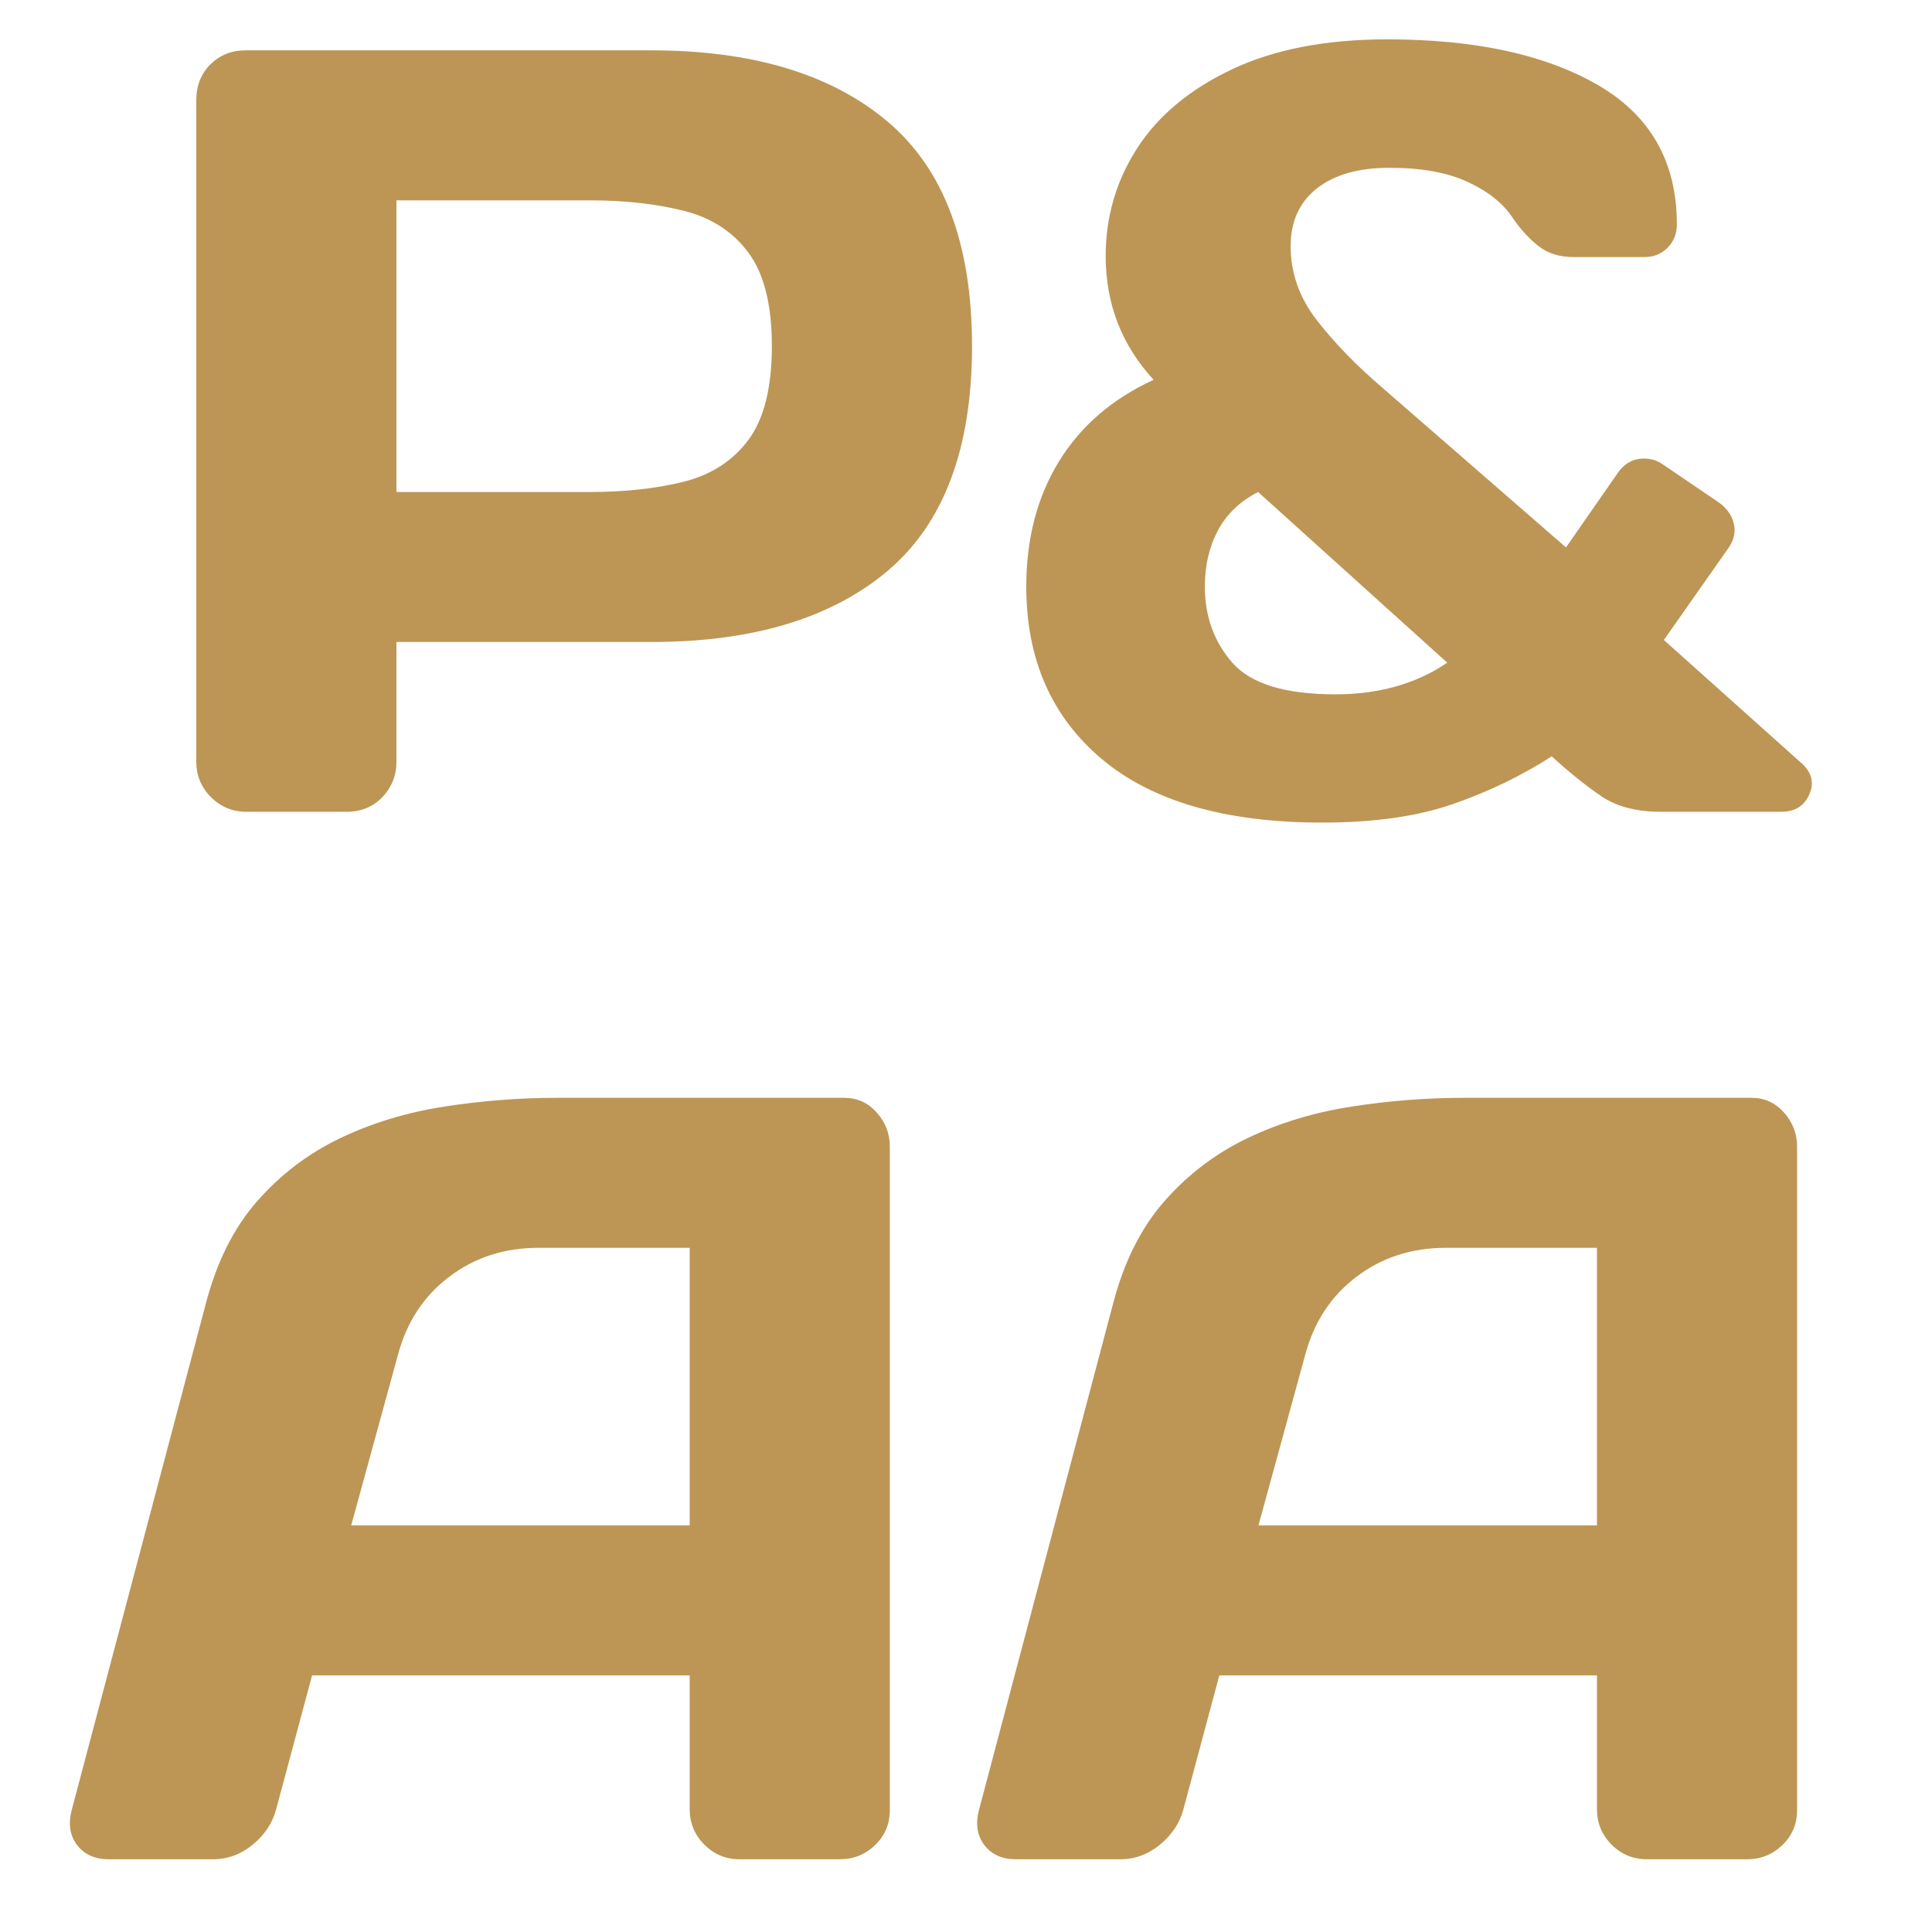
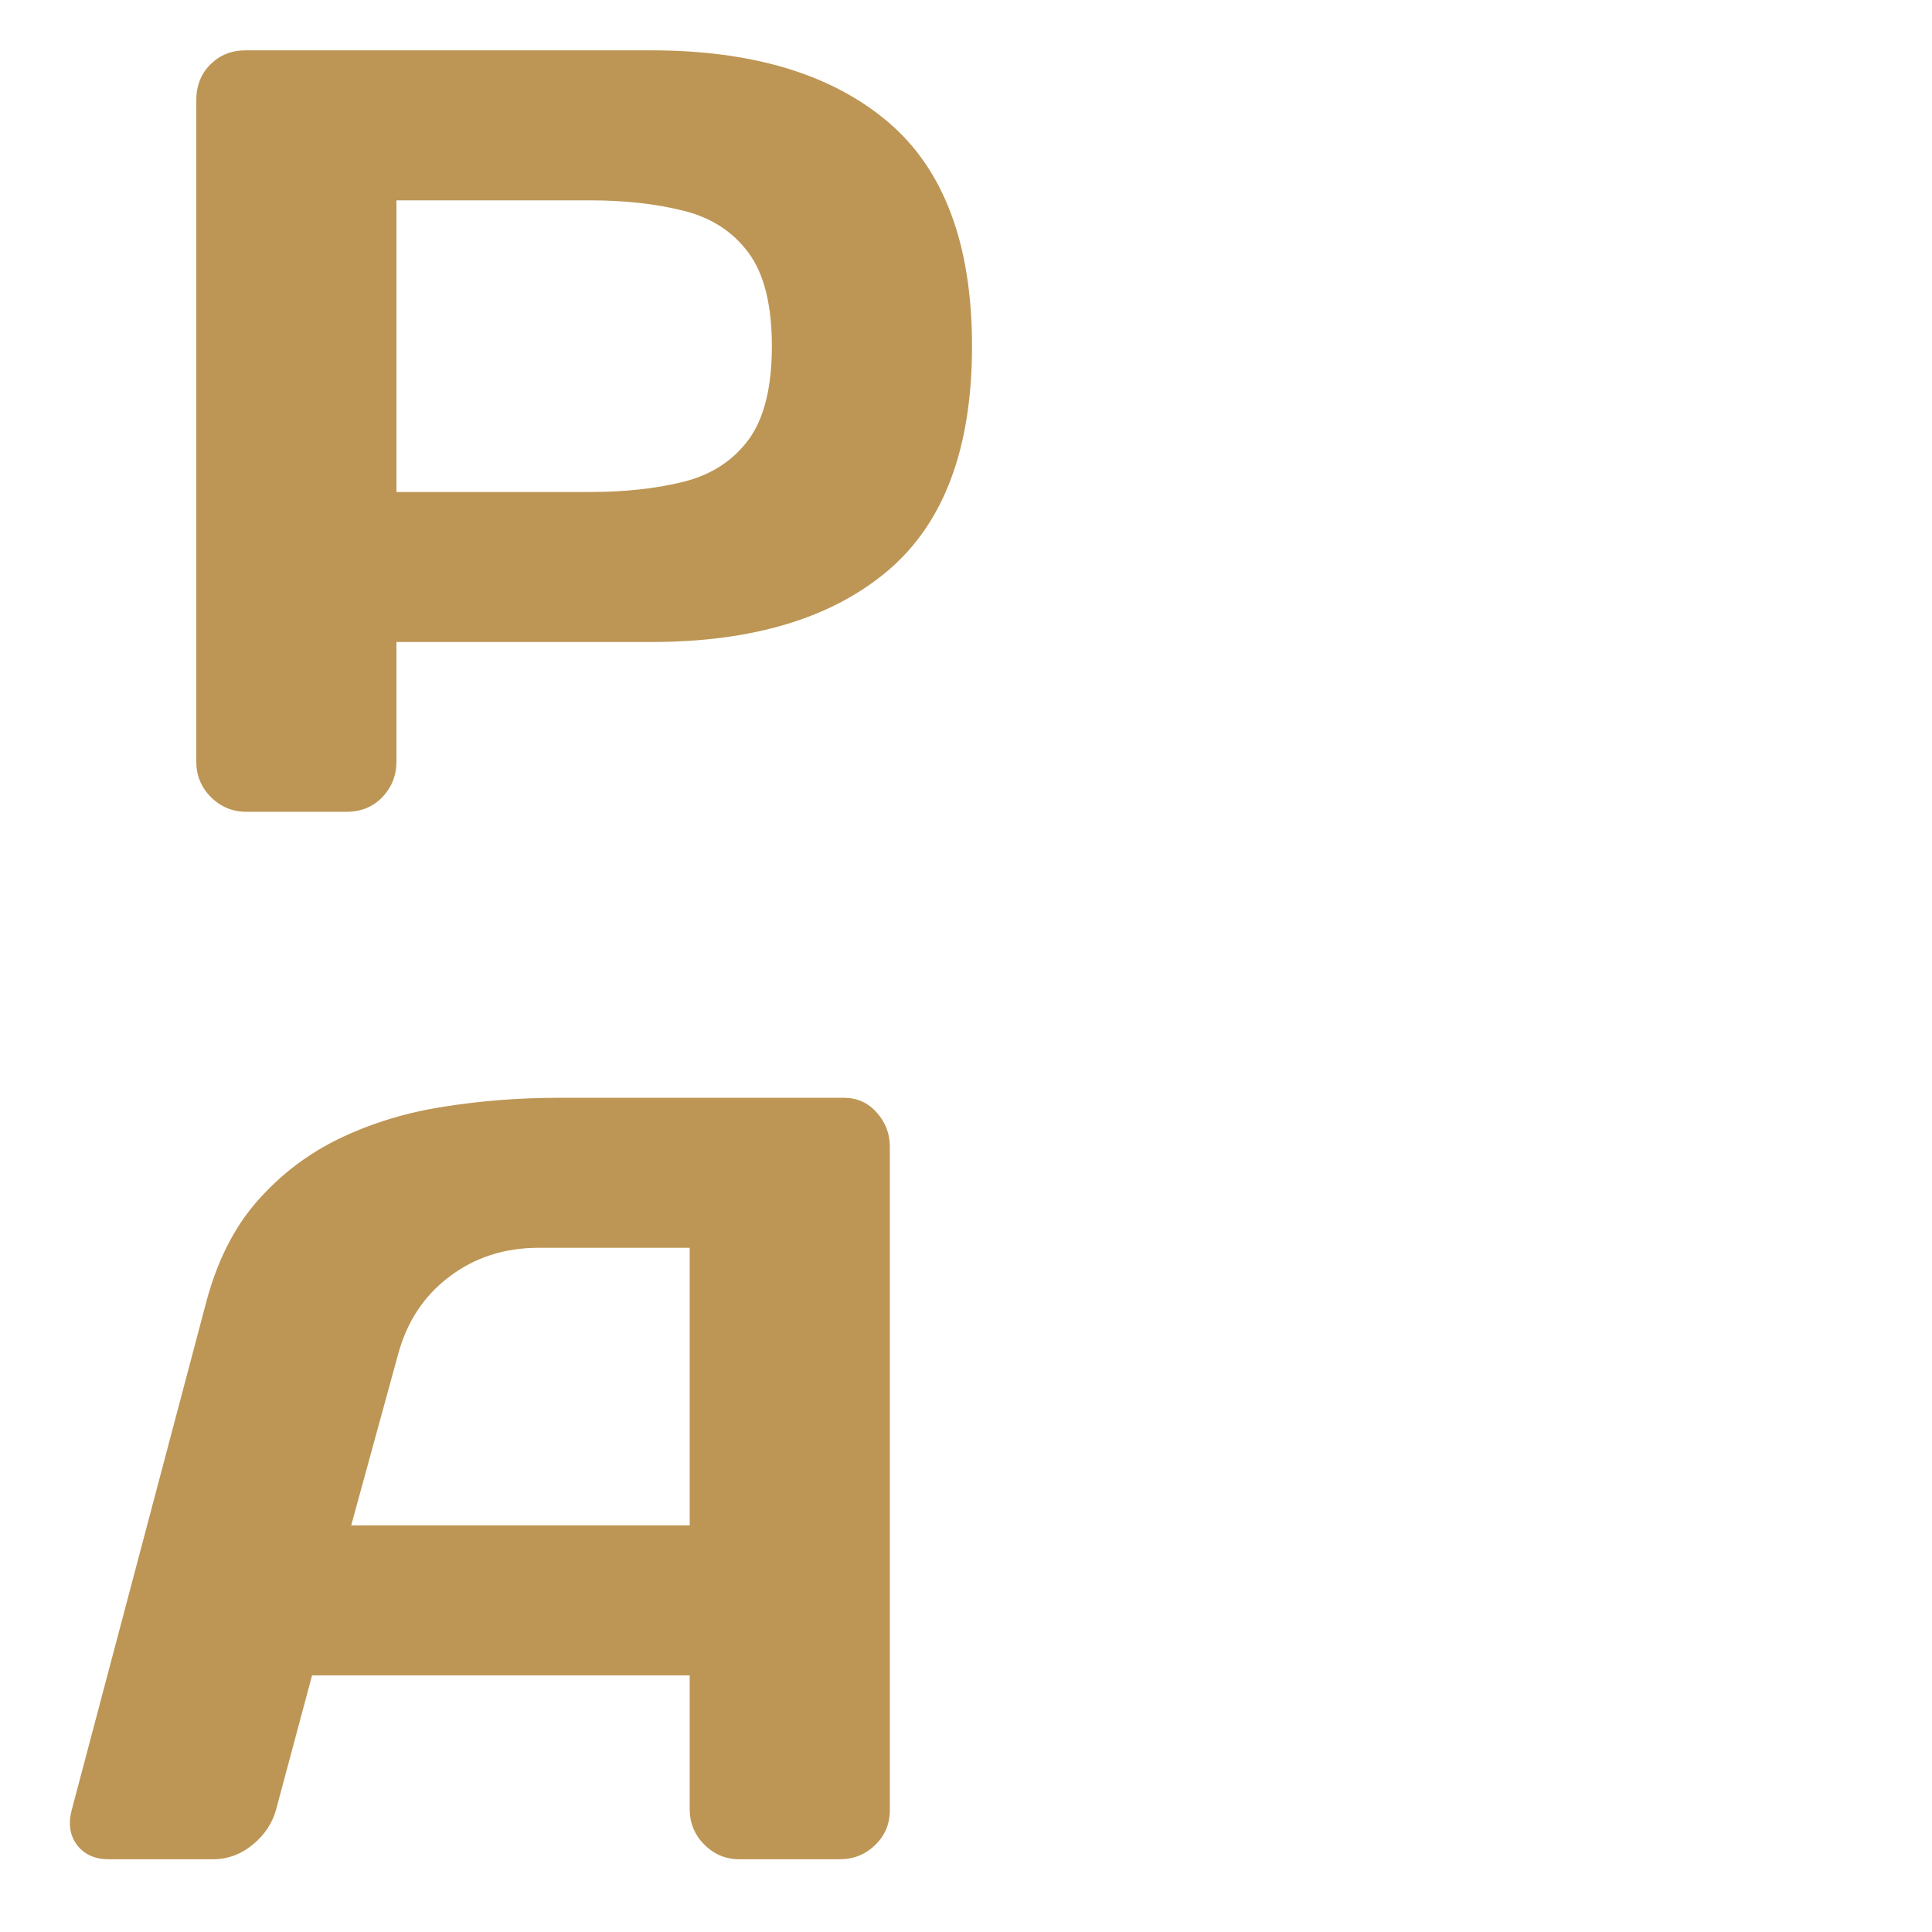
<svg xmlns="http://www.w3.org/2000/svg" width="220" zoomAndPan="magnify" viewBox="0 0 165 165" height="220" preserveAspectRatio="xMidYMid meet" version="1.0">
  <defs>
    <g />
  </defs>
  <g fill="#bd9655" fill-opacity="1">
    <g transform="translate(10.264, 69.33)">
      <g>
        <path d="M 40.141 -52.219 L 23.594 -52.219 L 23.594 -27.312 L 40.141 -27.312 C 43.109 -27.312 45.77 -27.602 48.125 -28.188 C 50.477 -28.781 52.32 -29.973 53.656 -31.766 C 54.988 -33.566 55.656 -36.234 55.656 -39.766 C 55.656 -43.297 54.988 -45.957 53.656 -47.75 C 52.32 -49.551 50.477 -50.742 48.125 -51.328 C 45.77 -51.922 43.109 -52.219 40.141 -52.219 Z M 10.688 -65.031 L 45.344 -65.031 C 54.008 -65.031 60.742 -63 65.547 -58.938 C 70.348 -54.883 72.75 -48.492 72.75 -39.766 C 72.75 -31.035 70.348 -24.641 65.547 -20.578 C 60.742 -16.523 54.008 -14.5 45.344 -14.5 L 23.594 -14.5 L 23.594 -4.281 C 23.594 -3.102 23.191 -2.094 22.391 -1.25 C 21.586 -0.414 20.566 0 19.328 0 L 10.781 0 C 9.602 0 8.594 -0.414 7.75 -1.25 C 6.914 -2.094 6.5 -3.102 6.5 -4.281 L 6.5 -60.766 C 6.5 -62.004 6.898 -63.023 7.703 -63.828 C 8.516 -64.629 9.508 -65.031 10.688 -65.031 Z M 10.688 -65.031 " />
      </g>
    </g>
  </g>
  <g fill="#bd9655" fill-opacity="1">
    <g transform="translate(84.867, 69.33)">
      <g>
-         <path d="M 47.656 -4.734 C 45.062 -3.066 42.242 -1.707 39.203 -0.656 C 36.172 0.395 32.457 0.922 28.062 0.922 C 19.82 0.922 13.547 -0.883 9.234 -4.5 C 4.93 -8.125 2.781 -13.035 2.781 -19.234 C 2.781 -23.316 3.707 -26.875 5.562 -29.906 C 7.426 -32.945 10.125 -35.273 13.656 -36.891 C 10.926 -39.859 9.562 -43.383 9.562 -47.469 C 9.562 -50.812 10.457 -53.879 12.25 -56.672 C 14.051 -59.461 16.75 -61.707 20.344 -63.406 C 23.938 -65.113 28.363 -65.969 33.625 -65.969 C 41.125 -65.969 47.117 -64.664 51.609 -62.062 C 56.098 -59.457 58.344 -55.492 58.344 -50.172 C 58.344 -49.367 58.078 -48.703 57.547 -48.172 C 57.023 -47.641 56.363 -47.375 55.562 -47.375 L 49.516 -47.375 C 48.336 -47.375 47.348 -47.68 46.547 -48.297 C 45.742 -48.922 45 -49.734 44.312 -50.734 C 43.508 -51.961 42.238 -52.977 40.5 -53.781 C 38.77 -54.594 36.539 -55 33.812 -55 C 31.156 -55 29.082 -54.41 27.594 -53.234 C 26.102 -52.055 25.359 -50.414 25.359 -48.312 C 25.359 -46.02 26.102 -43.91 27.594 -41.984 C 29.082 -40.066 30.941 -38.148 33.172 -36.234 L 48.875 -22.578 L 53.328 -28.984 C 53.828 -29.672 54.43 -30.055 55.141 -30.141 C 55.848 -30.234 56.484 -30.098 57.047 -29.734 L 61.969 -26.391 C 62.645 -25.891 63.062 -25.281 63.219 -24.562 C 63.375 -23.852 63.207 -23.16 62.719 -22.484 L 57.234 -14.672 L 68.844 -4.281 C 69.832 -3.469 70.109 -2.551 69.672 -1.531 C 69.242 -0.508 68.441 0 67.266 0 L 56.953 0 C 54.848 0 53.129 -0.461 51.797 -1.391 C 50.461 -2.316 49.082 -3.43 47.656 -4.734 Z M 29.172 -10.031 C 32.891 -10.031 36.078 -10.93 38.734 -12.734 L 22.578 -27.312 C 21.023 -26.508 19.879 -25.41 19.141 -24.016 C 18.398 -22.617 18.031 -21.023 18.031 -19.234 C 18.031 -16.691 18.816 -14.52 20.391 -12.719 C 21.973 -10.926 24.898 -10.031 29.172 -10.031 Z M 29.172 -10.031 " />
-       </g>
+         </g>
    </g>
  </g>
  <g fill="#bd9655" fill-opacity="1">
    <g transform="translate(5.011, 158.788)">
      <g>
        <path d="M 1.109 -4.188 L 12.547 -47.375 C 13.473 -50.969 14.941 -53.91 16.953 -56.203 C 18.961 -58.492 21.332 -60.289 24.062 -61.594 C 26.789 -62.895 29.75 -63.789 32.938 -64.281 C 36.125 -64.781 39.359 -65.031 42.641 -65.031 L 67.078 -65.031 C 68.191 -65.031 69.117 -64.613 69.859 -63.781 C 70.609 -62.945 70.984 -61.973 70.984 -60.859 L 70.984 -4.188 C 70.984 -3.008 70.562 -2.016 69.719 -1.203 C 68.883 -0.398 67.879 0 66.703 0 L 58.156 0 C 56.977 0 55.973 -0.414 55.141 -1.25 C 54.305 -2.094 53.891 -3.102 53.891 -4.281 L 53.891 -15.703 L 21.641 -15.703 L 18.578 -4.281 C 18.266 -3.102 17.598 -2.094 16.578 -1.25 C 15.555 -0.414 14.426 0 13.188 0 L 4.281 0 C 3.102 0 2.203 -0.398 1.578 -1.203 C 0.961 -2.016 0.805 -3.008 1.109 -4.188 Z M 28.984 -43.109 L 24.984 -28.516 L 53.891 -28.516 L 53.891 -52.219 L 40.969 -52.219 C 38.062 -52.219 35.523 -51.395 33.359 -49.75 C 31.191 -48.113 29.734 -45.898 28.984 -43.109 Z M 28.984 -43.109 " />
      </g>
    </g>
  </g>
  <g fill="#bd9655" fill-opacity="1">
    <g transform="translate(82.494, 158.788)">
      <g>
-         <path d="M 1.109 -4.188 L 12.547 -47.375 C 13.473 -50.969 14.941 -53.91 16.953 -56.203 C 18.961 -58.492 21.332 -60.289 24.062 -61.594 C 26.789 -62.895 29.75 -63.789 32.938 -64.281 C 36.125 -64.781 39.359 -65.031 42.641 -65.031 L 67.078 -65.031 C 68.191 -65.031 69.117 -64.613 69.859 -63.781 C 70.609 -62.945 70.984 -61.973 70.984 -60.859 L 70.984 -4.188 C 70.984 -3.008 70.562 -2.016 69.719 -1.203 C 68.883 -0.398 67.879 0 66.703 0 L 58.156 0 C 56.977 0 55.973 -0.414 55.141 -1.25 C 54.305 -2.094 53.891 -3.102 53.891 -4.281 L 53.891 -15.703 L 21.641 -15.703 L 18.578 -4.281 C 18.266 -3.102 17.598 -2.094 16.578 -1.25 C 15.555 -0.414 14.426 0 13.188 0 L 4.281 0 C 3.102 0 2.203 -0.398 1.578 -1.203 C 0.961 -2.016 0.805 -3.008 1.109 -4.188 Z M 28.984 -43.109 L 24.984 -28.516 L 53.891 -28.516 L 53.891 -52.219 L 40.969 -52.219 C 38.062 -52.219 35.523 -51.395 33.359 -49.75 C 31.191 -48.113 29.734 -45.898 28.984 -43.109 Z M 28.984 -43.109 " />
-       </g>
+         </g>
    </g>
  </g>
</svg>